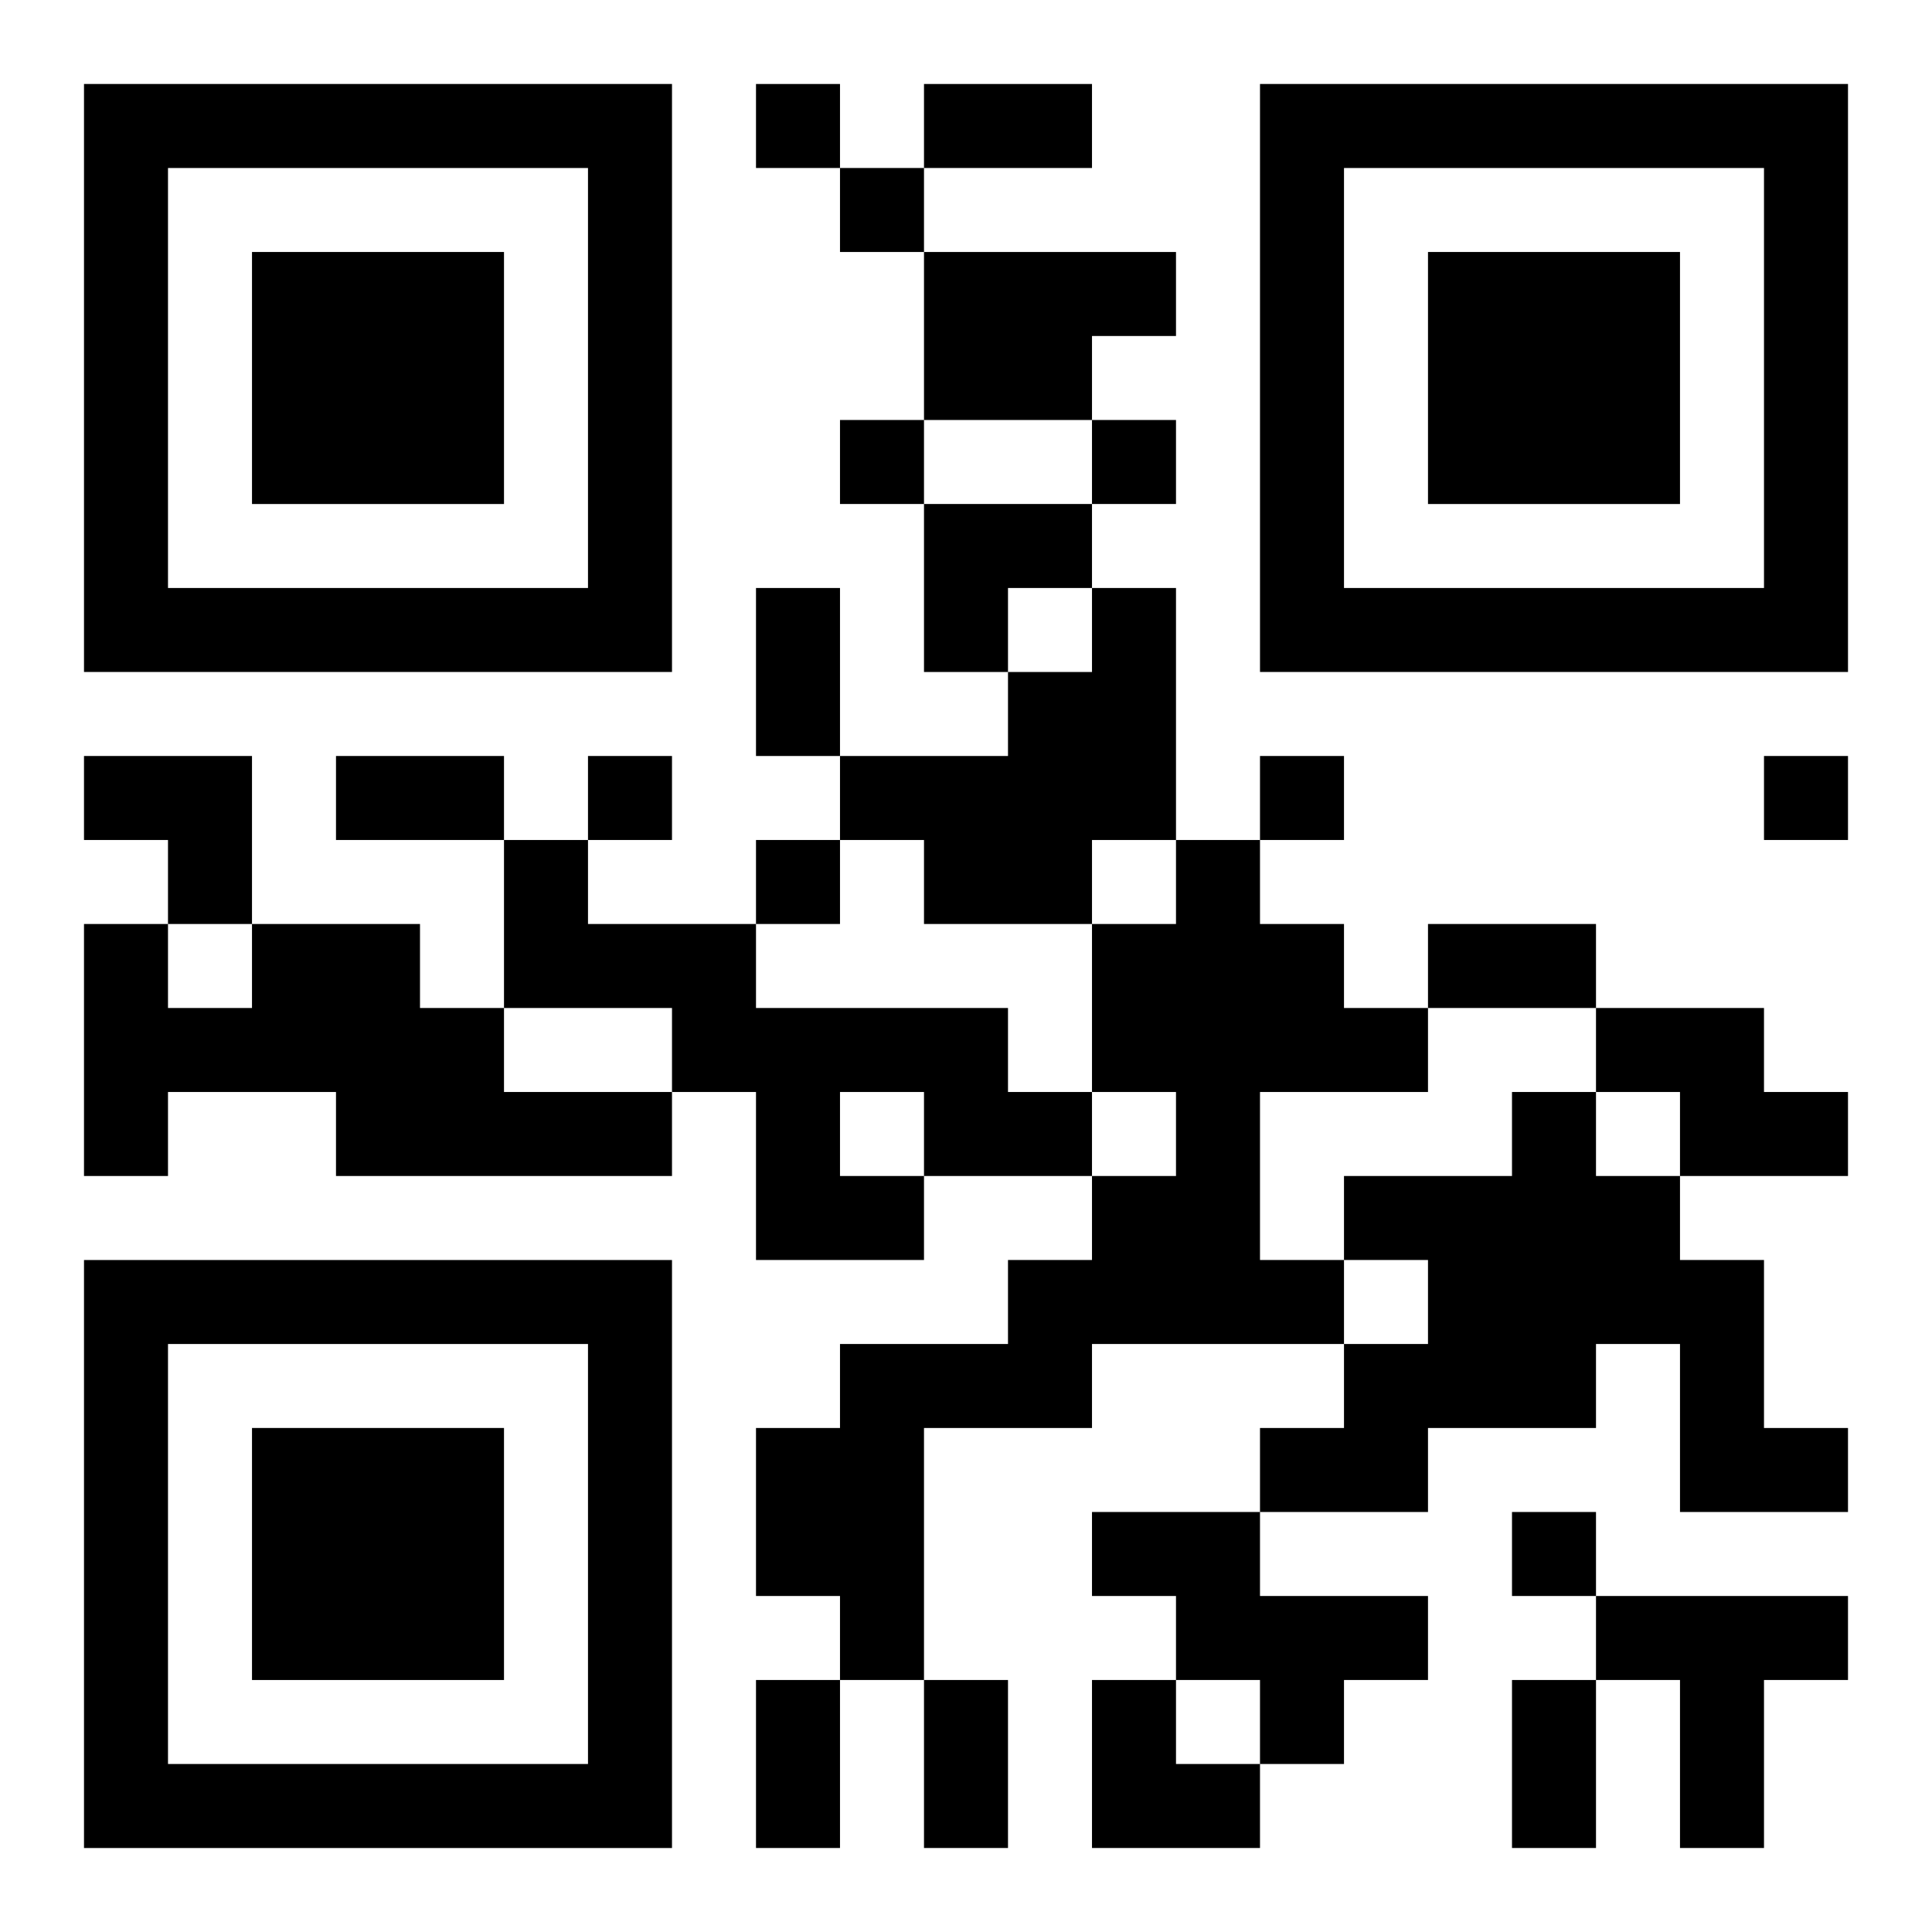
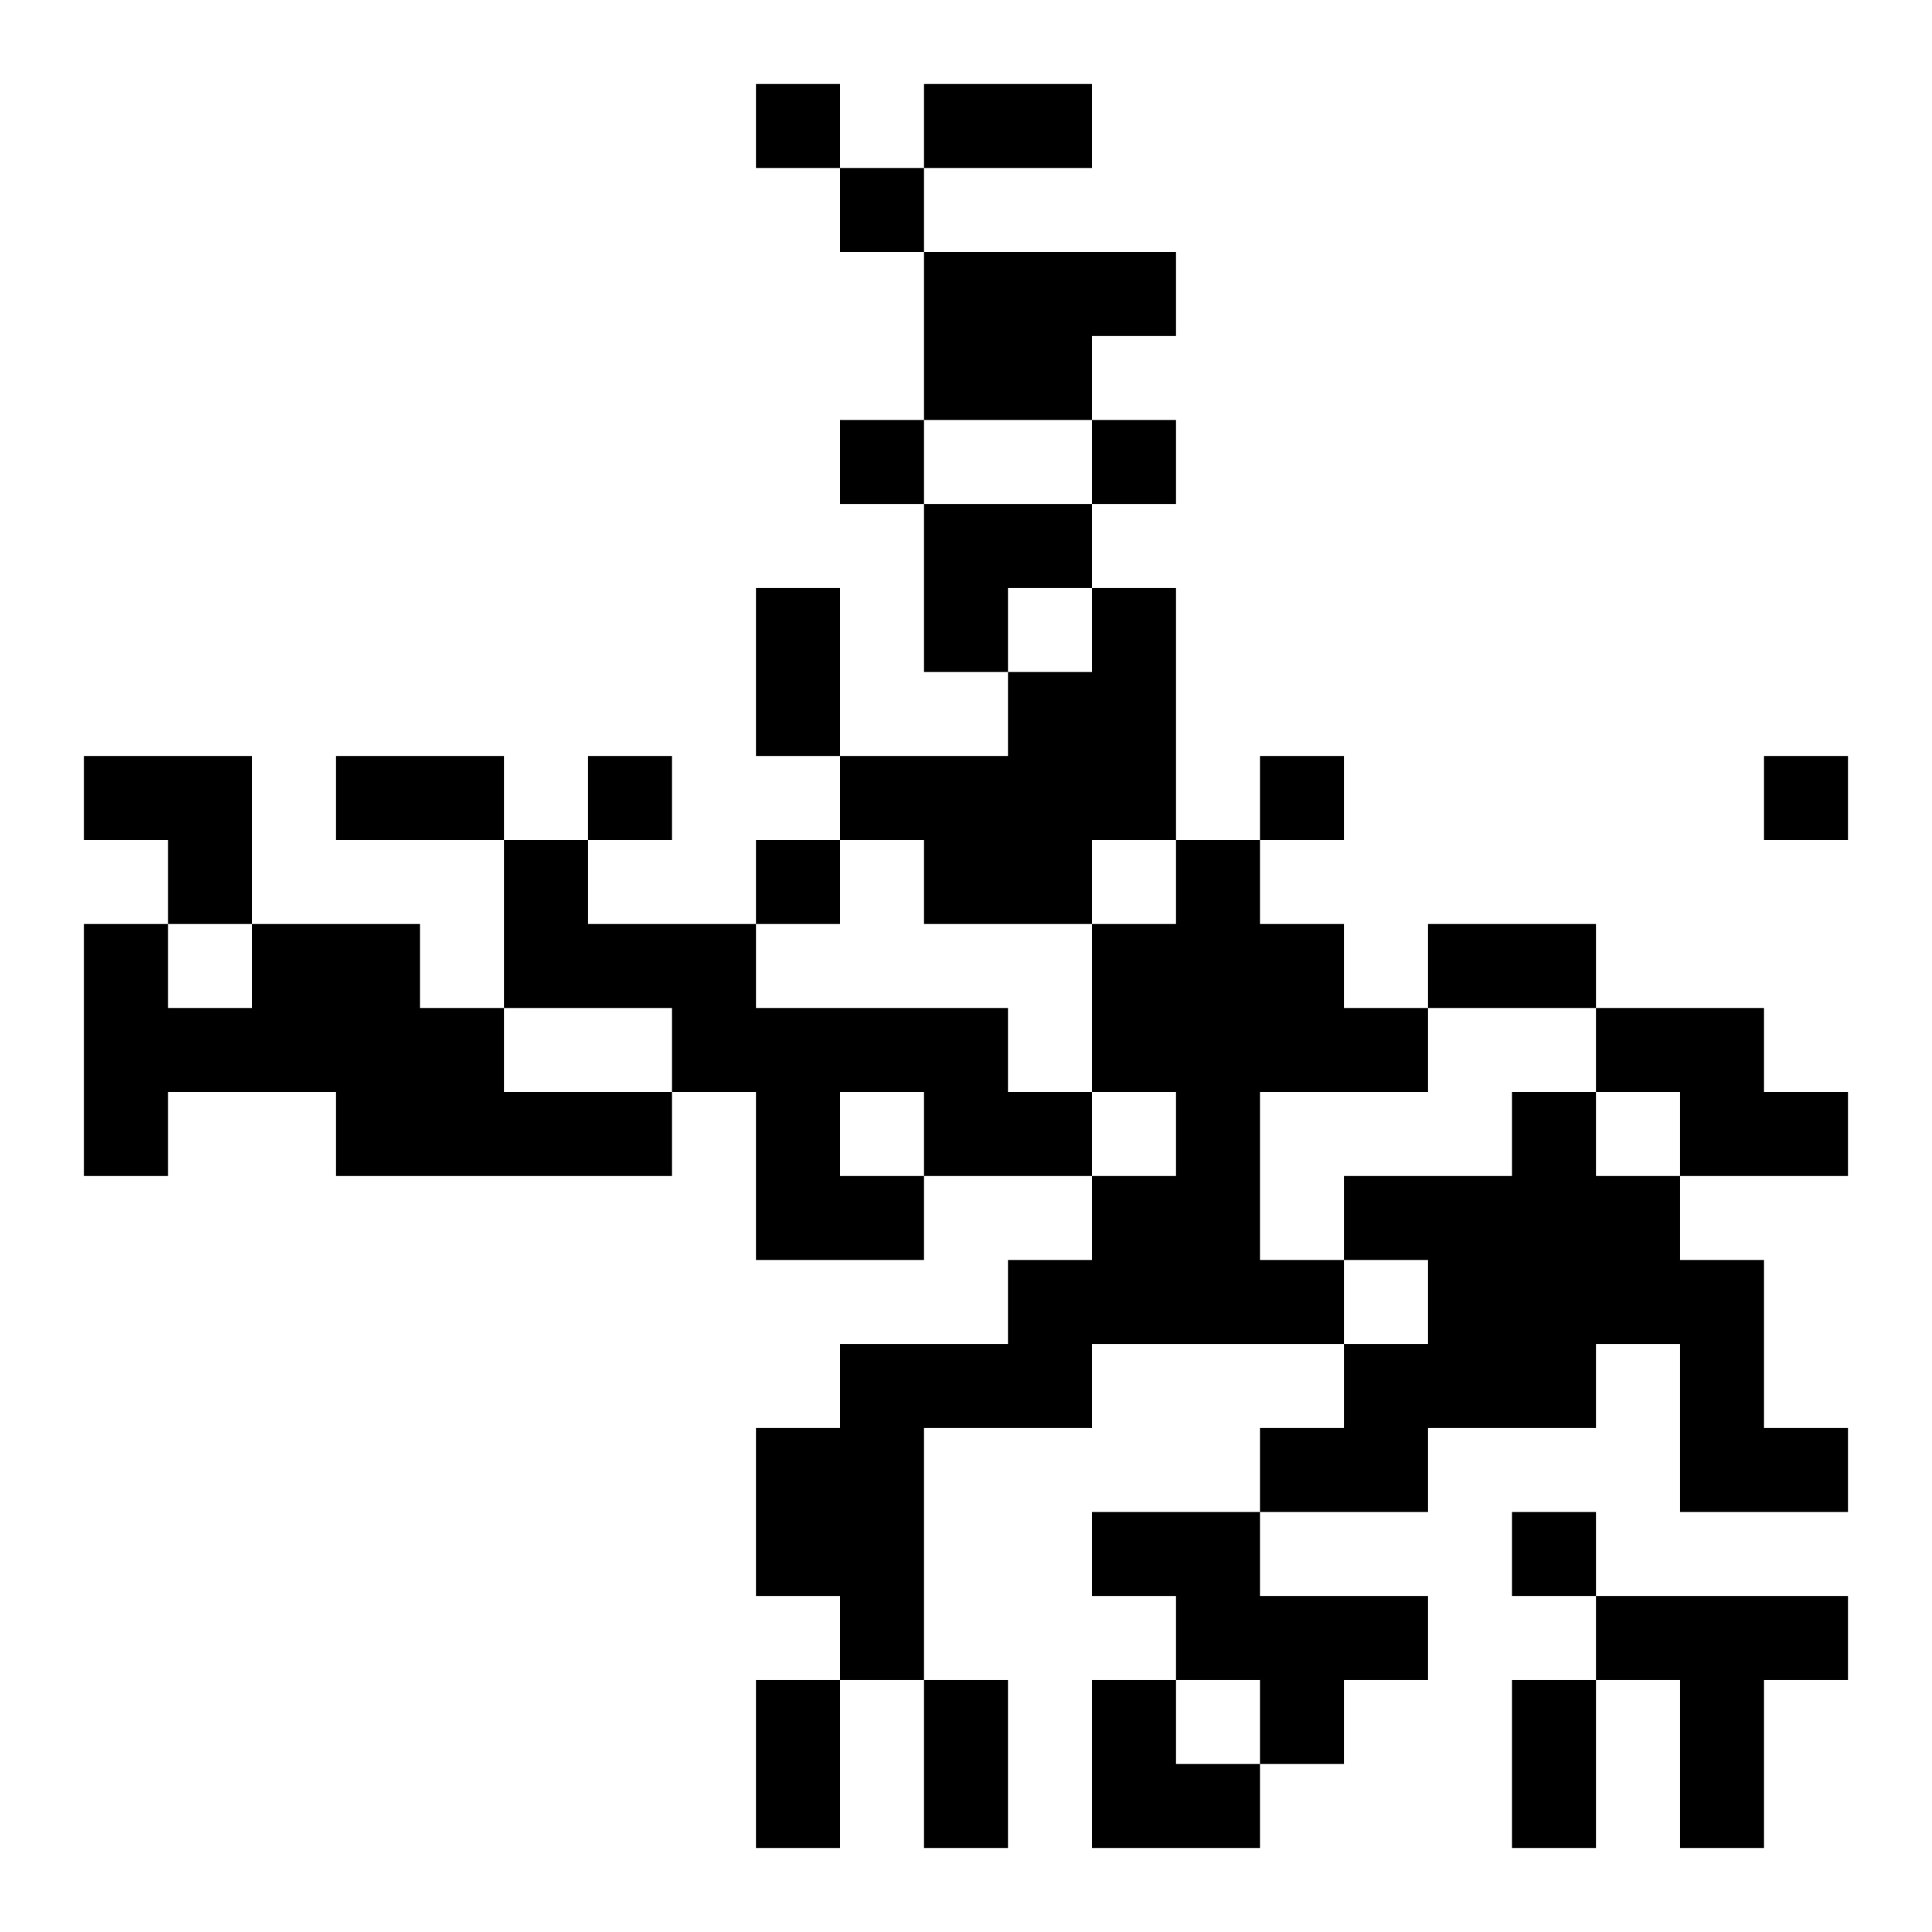
<svg xmlns="http://www.w3.org/2000/svg" xmlns:xlink="http://www.w3.org/1999/xlink" width="250" height="250" baseProfile="full" version="1.1" viewBox="-1 -1 23 23">
  <symbol id="a">
-     <path d="m0 7v7h7v-7h-7zm1 1h5v5h-5v-5zm1 1v3h3v-3h-3z" />
-   </symbol>
+     </symbol>
  <use y="-7" xlink:href="#a" />
  <use y="7" xlink:href="#a" />
  <use x="14" y="-7" xlink:href="#a" />
  <path d="m10 2h3v1h-1v1h-2v-2m2 4h1v3h-1v1h-2v-1h-1v-1h2v-1h1v-1m-7 3h1v1h2v1h3v1h1v1h-2v1h-2v-2h-1v-1h-2v-2m4 3v1h1v-1h-1m4-3h1v1h1v1h1v1h-2v2h1v1h-3v1h-2v3h-1v-1h-1v-2h1v-1h2v-1h1v-1h1v-1h-1v-2h1v-1m-11 1h2v1h1v1h2v1h-4v-1h-2v1h-1v-3h1v1h1v-1m16 1h2v1h1v1h-2v-1h-1v-1m-1 1h1v1h1v1h1v2h1v1h-2v-2h-1v1h-2v1h-2v-1h1v-1h1v-1h-1v-1h2v-1m-5 5h2v1h2v1h-1v1h-1v-1h-1v-1h-1v-1m6 1h3v1h-1v2h-1v-2h-1v-1m-10-18v1h1v-1h-1m1 1v1h1v-1h-1m0 3v1h1v-1h-1m3 0v1h1v-1h-1m-6 4v1h1v-1h-1m8 0v1h1v-1h-1m6 0v1h1v-1h-1m-12 1v1h1v-1h-1m9 8v1h1v-1h-1m-7-17h2v1h-2v-1m-2 6h1v2h-1v-2m-5 2h2v1h-2v-1m13 2h2v1h-2v-1m-8 9h1v2h-1v-2m2 0h1v2h-1v-2m7 0h1v2h-1v-2m-7-14h2v1h-1v1h-1zm-10 3h2v2h-1v-1h-1zm12 11h1v1h1v1h-2z" />
</svg>